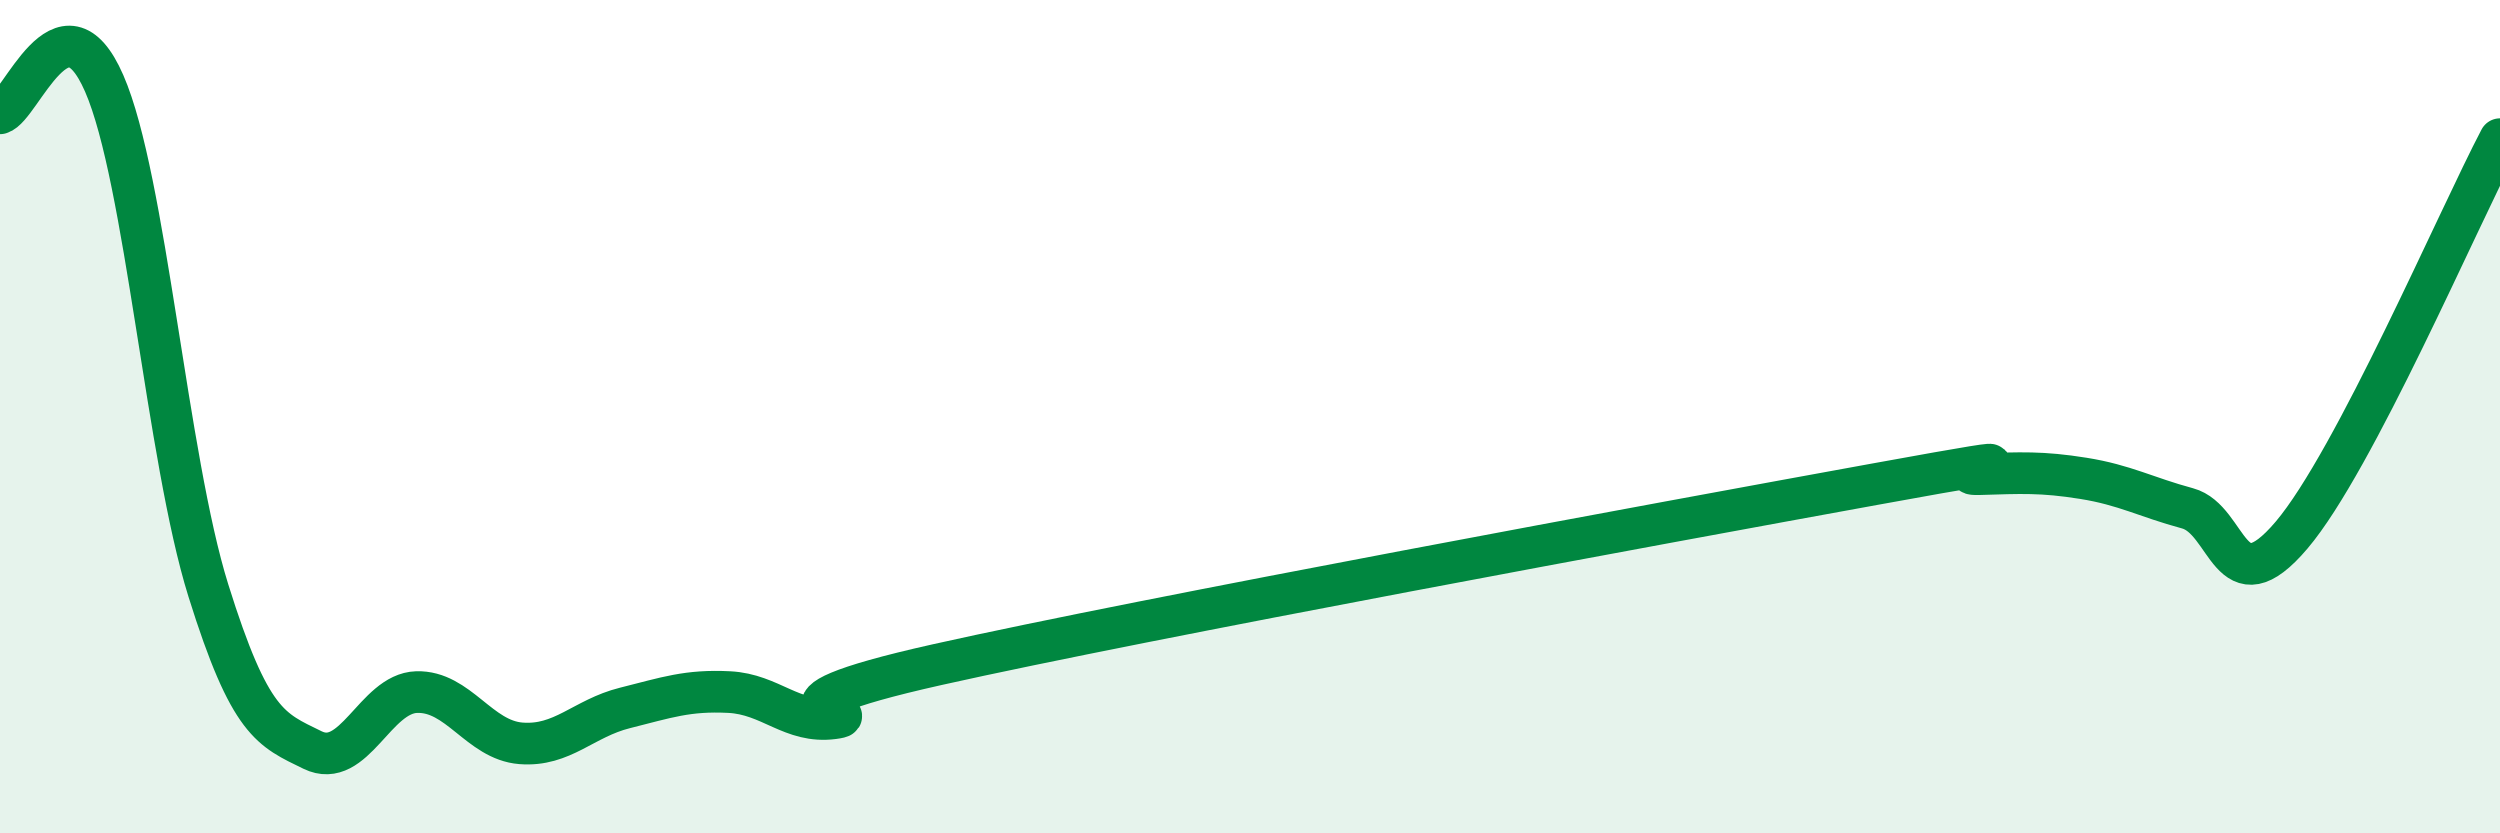
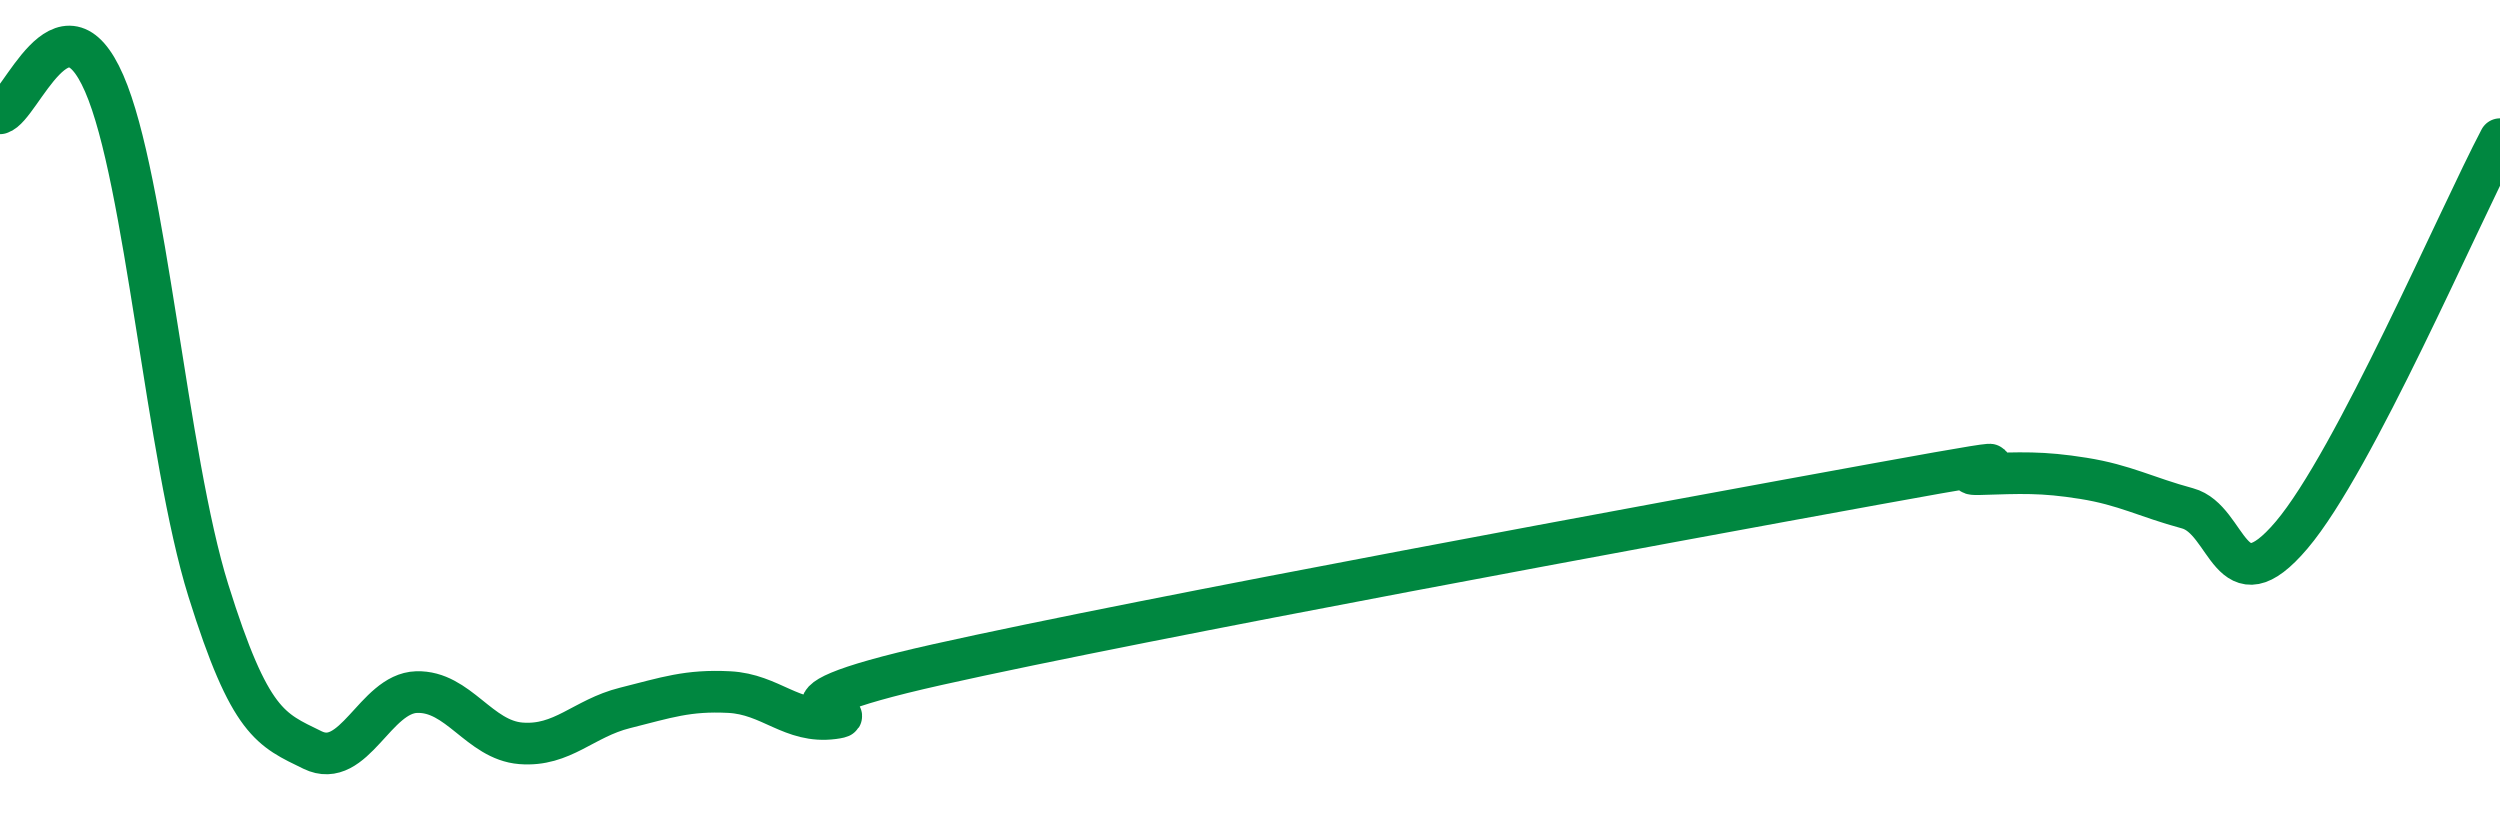
<svg xmlns="http://www.w3.org/2000/svg" width="60" height="20" viewBox="0 0 60 20">
-   <path d="M 0,2.72 C 0.5,2.58 1.5,-0.29 2.5,2 C 3.5,4.29 4,10.97 5,14.17 C 6,17.37 6.5,17.51 7.5,18 C 8.5,18.49 9,16.64 10,16.61 C 11,16.58 11.5,17.76 12.5,17.84 C 13.5,17.92 14,17.24 15,16.99 C 16,16.74 16.5,16.56 17.5,16.61 C 18.5,16.66 19,17.37 20,17.24 C 21,17.11 17.5,17.07 22.5,15.95 C 27.5,14.83 40,12.53 45,11.62 C 50,10.71 46.5,11.41 47.5,11.38 C 48.5,11.35 49,11.32 50,11.48 C 51,11.64 51.5,11.93 52.5,12.2 C 53.5,12.47 53.5,14.61 55,12.84 C 56.5,11.07 59,5.24 60,3.34L60 20L0 20Z" fill="#008740" opacity="0.1" stroke-linecap="round" stroke-linejoin="round" />
  <path d="M 0,2.72 C 0.5,2.58 1.5,-0.29 2.5,2 C 3.5,4.29 4,10.97 5,14.17 C 6,17.37 6.5,17.51 7.5,18 C 8.5,18.49 9,16.64 10,16.61 C 11,16.58 11.5,17.76 12.5,17.84 C 13.5,17.92 14,17.24 15,16.99 C 16,16.74 16.5,16.56 17.5,16.61 C 18.5,16.66 19,17.37 20,17.24 C 21,17.11 17.5,17.07 22.5,15.95 C 27.5,14.83 40,12.53 45,11.62 C 50,10.71 46.5,11.41 47.5,11.38 C 48.5,11.35 49,11.32 50,11.48 C 51,11.64 51.5,11.93 52.5,12.2 C 53.5,12.47 53.5,14.61 55,12.84 C 56.5,11.07 59,5.24 60,3.34" stroke="#008740" stroke-width="1" fill="none" stroke-linecap="round" stroke-linejoin="round" />
</svg>